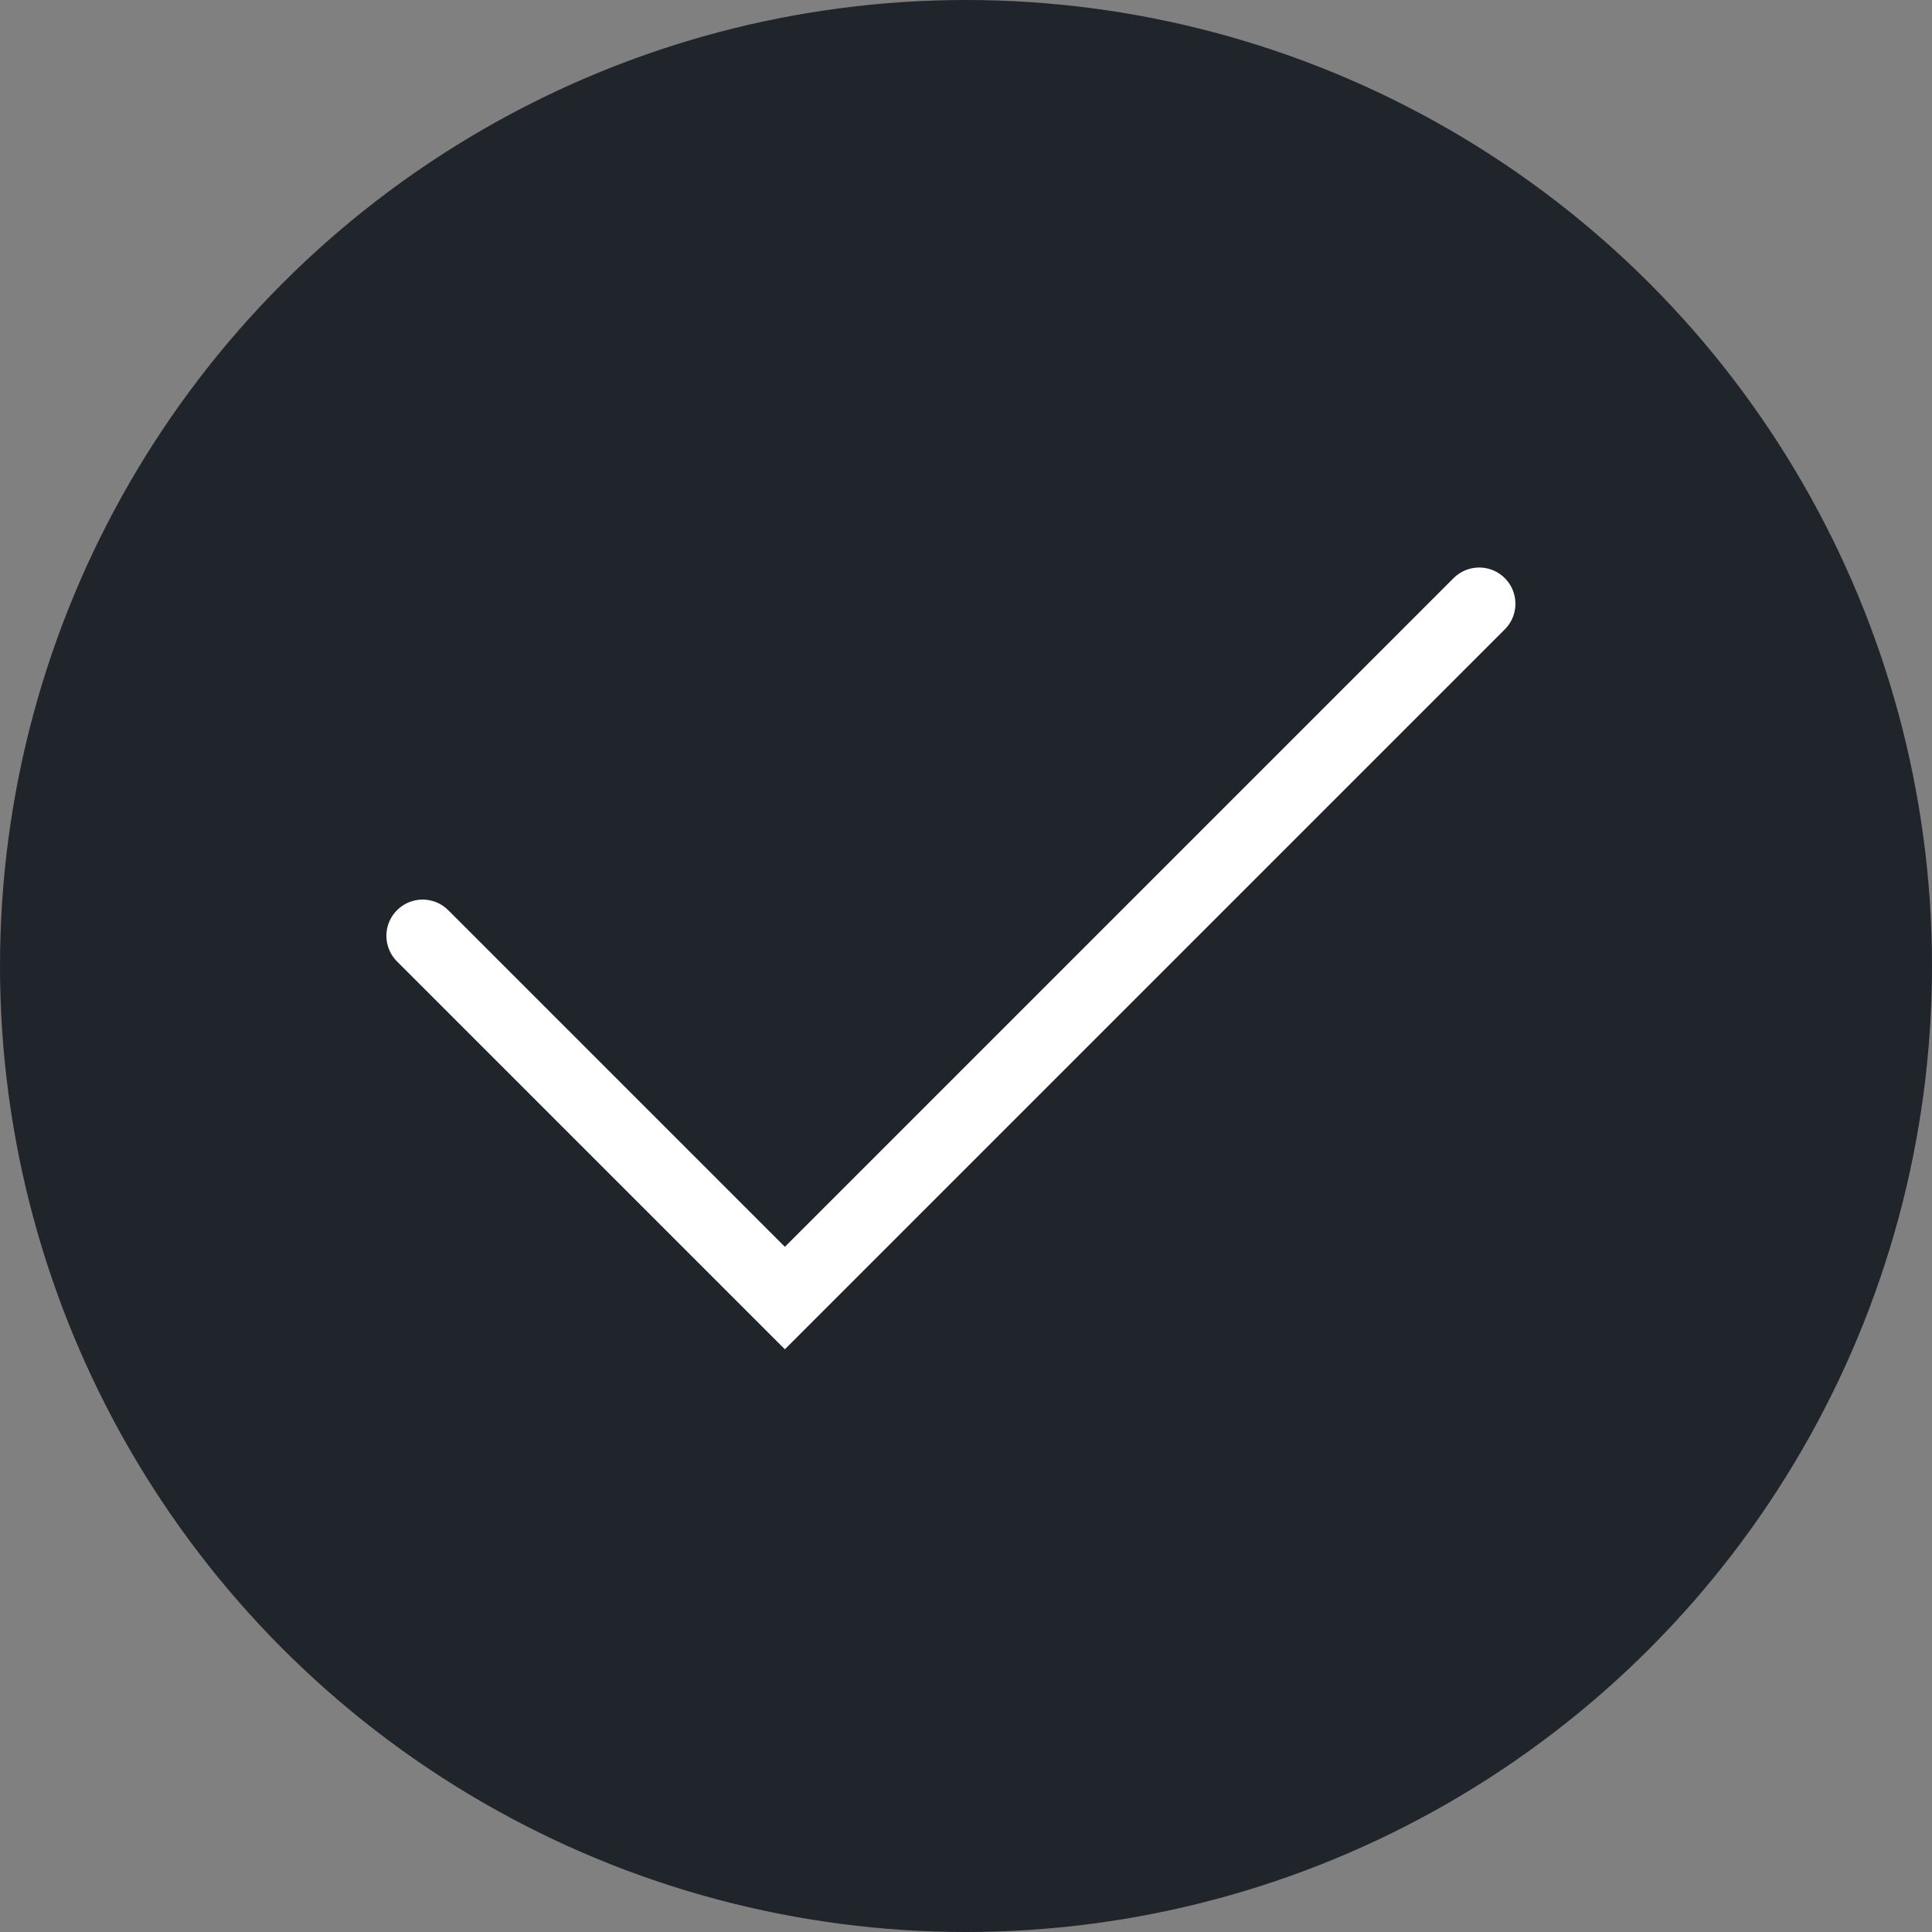
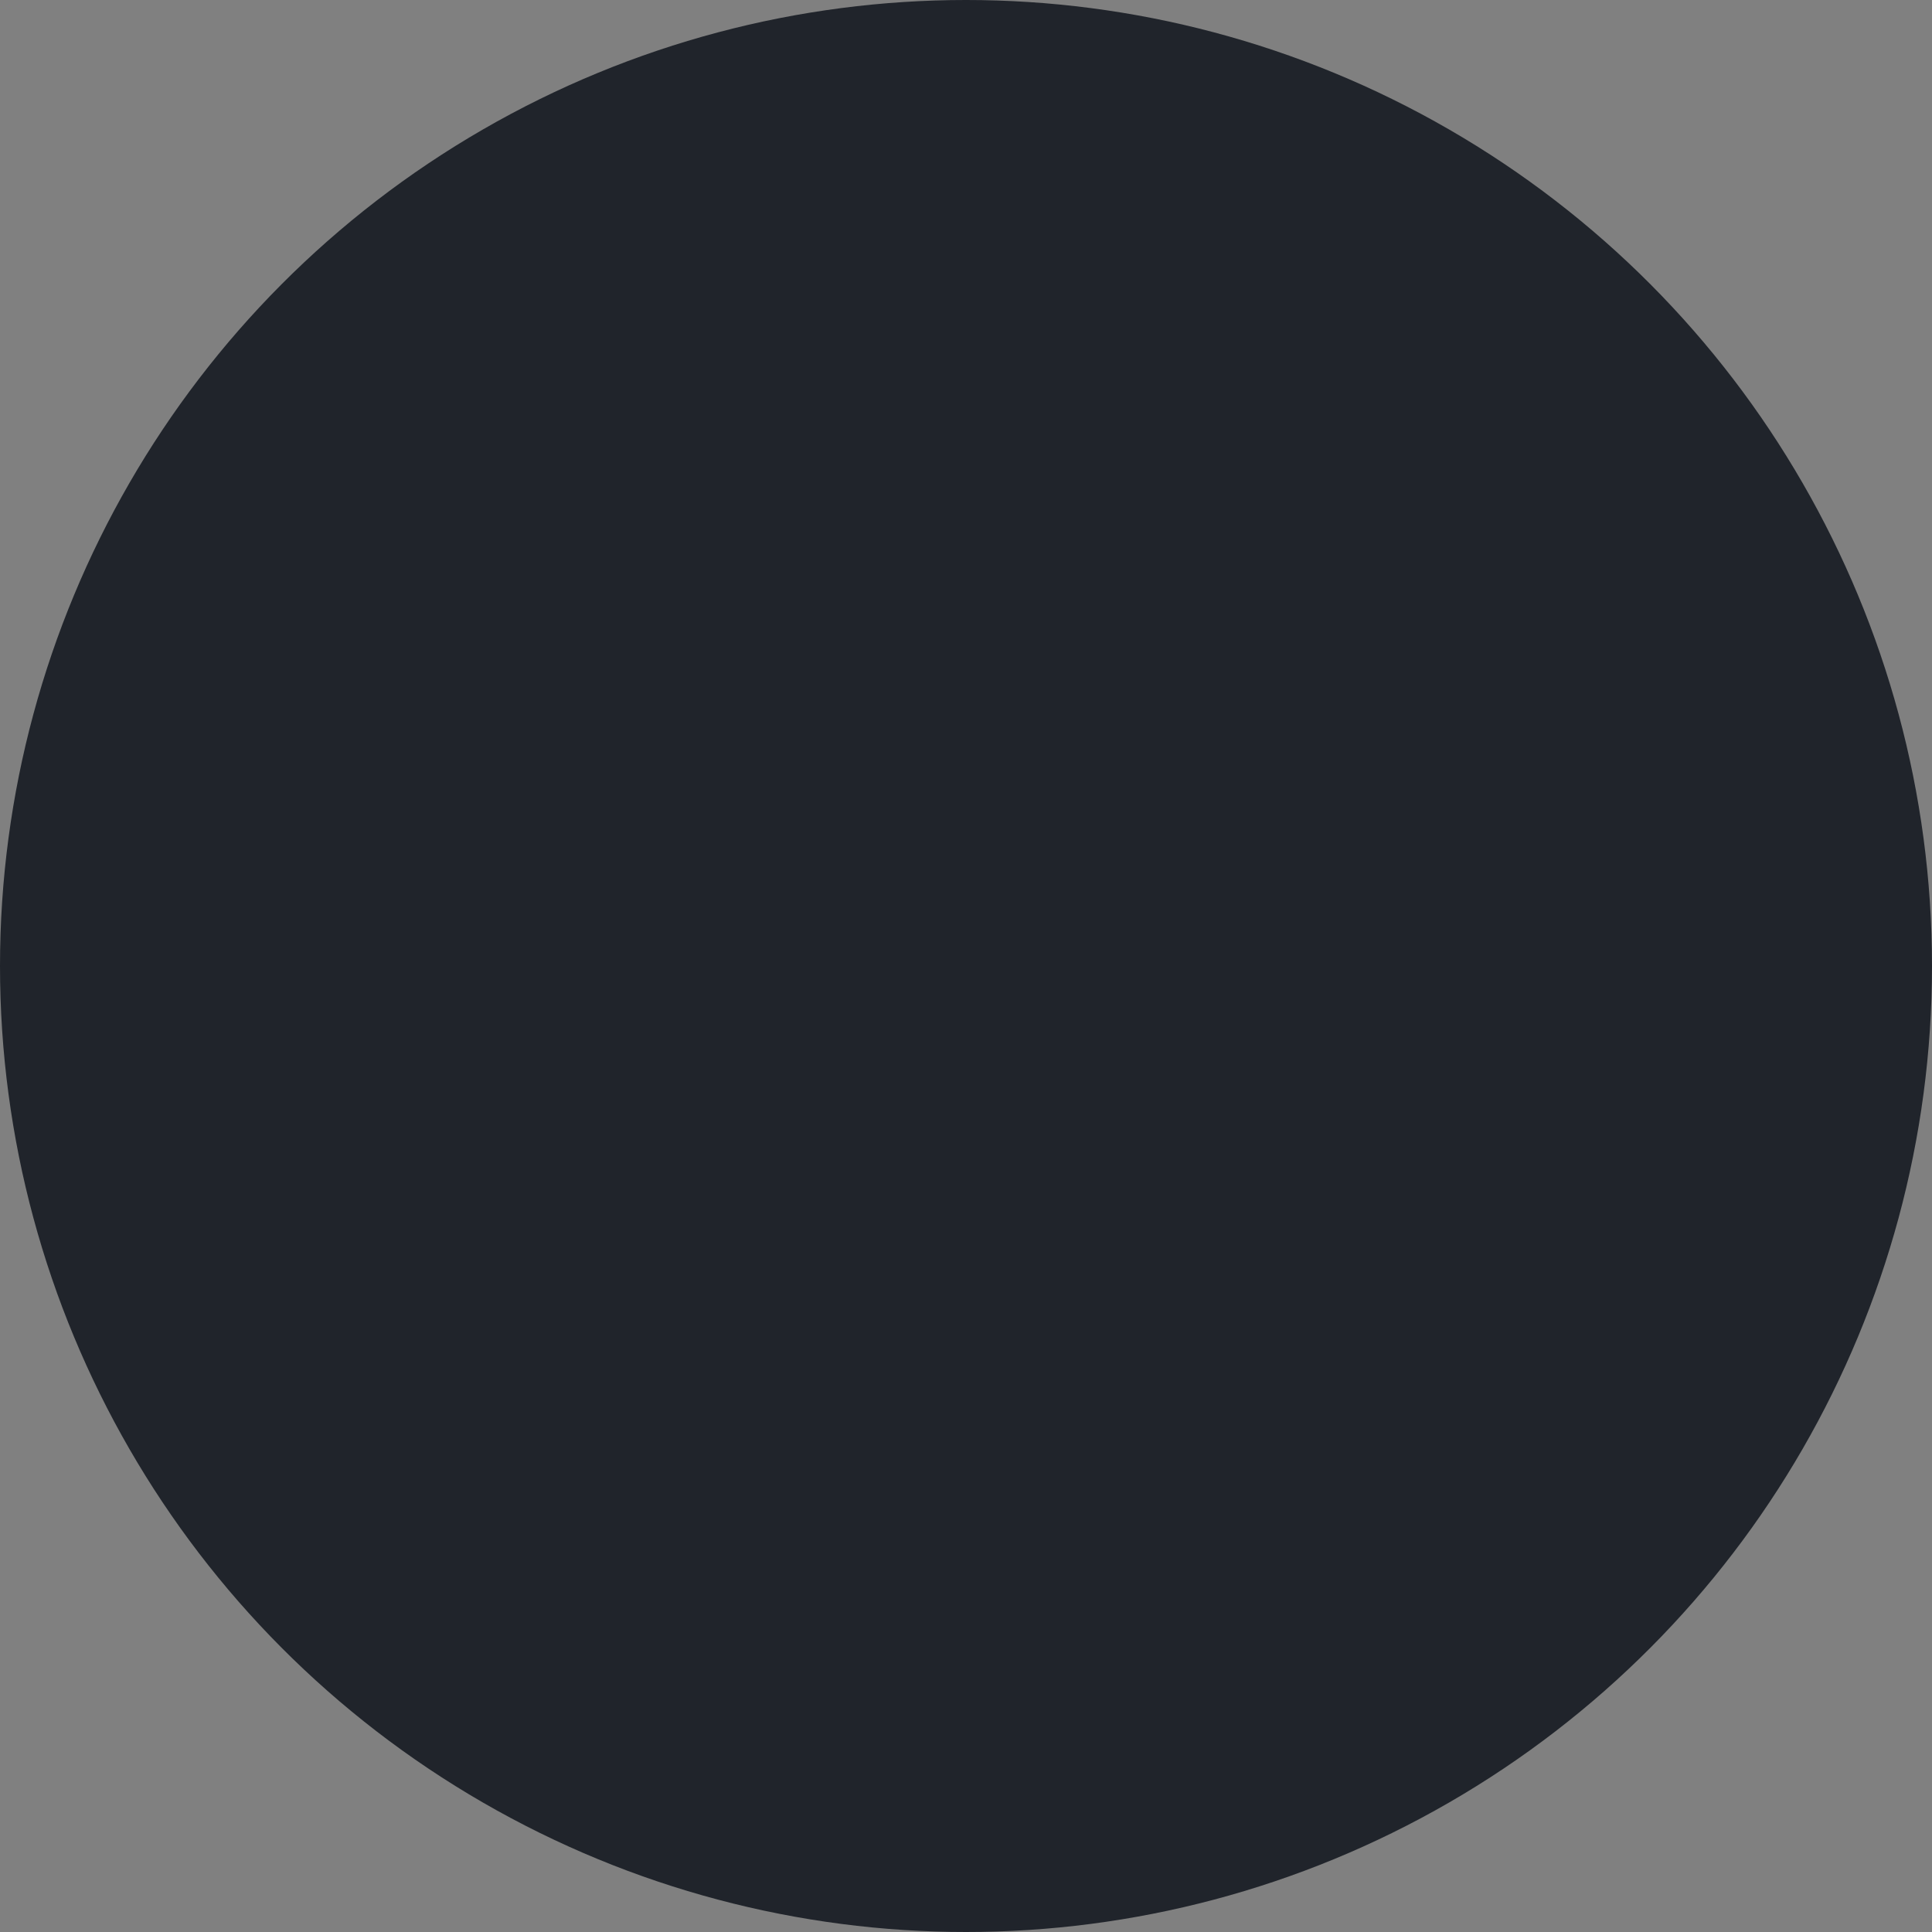
<svg xmlns="http://www.w3.org/2000/svg" width="32" height="32" viewBox="0 0 32 32" fill="none">
  <rect x="0" y="0" width="32" height="32" fill="#808080" stroke="none" />
  <circle cx="16" cy="16" r="16" fill="#20242B" />
-   <path d="M7 15.5L13 21.5L24.5 10" stroke="white" stroke-width="1.2" stroke-linecap="round" />
</svg>